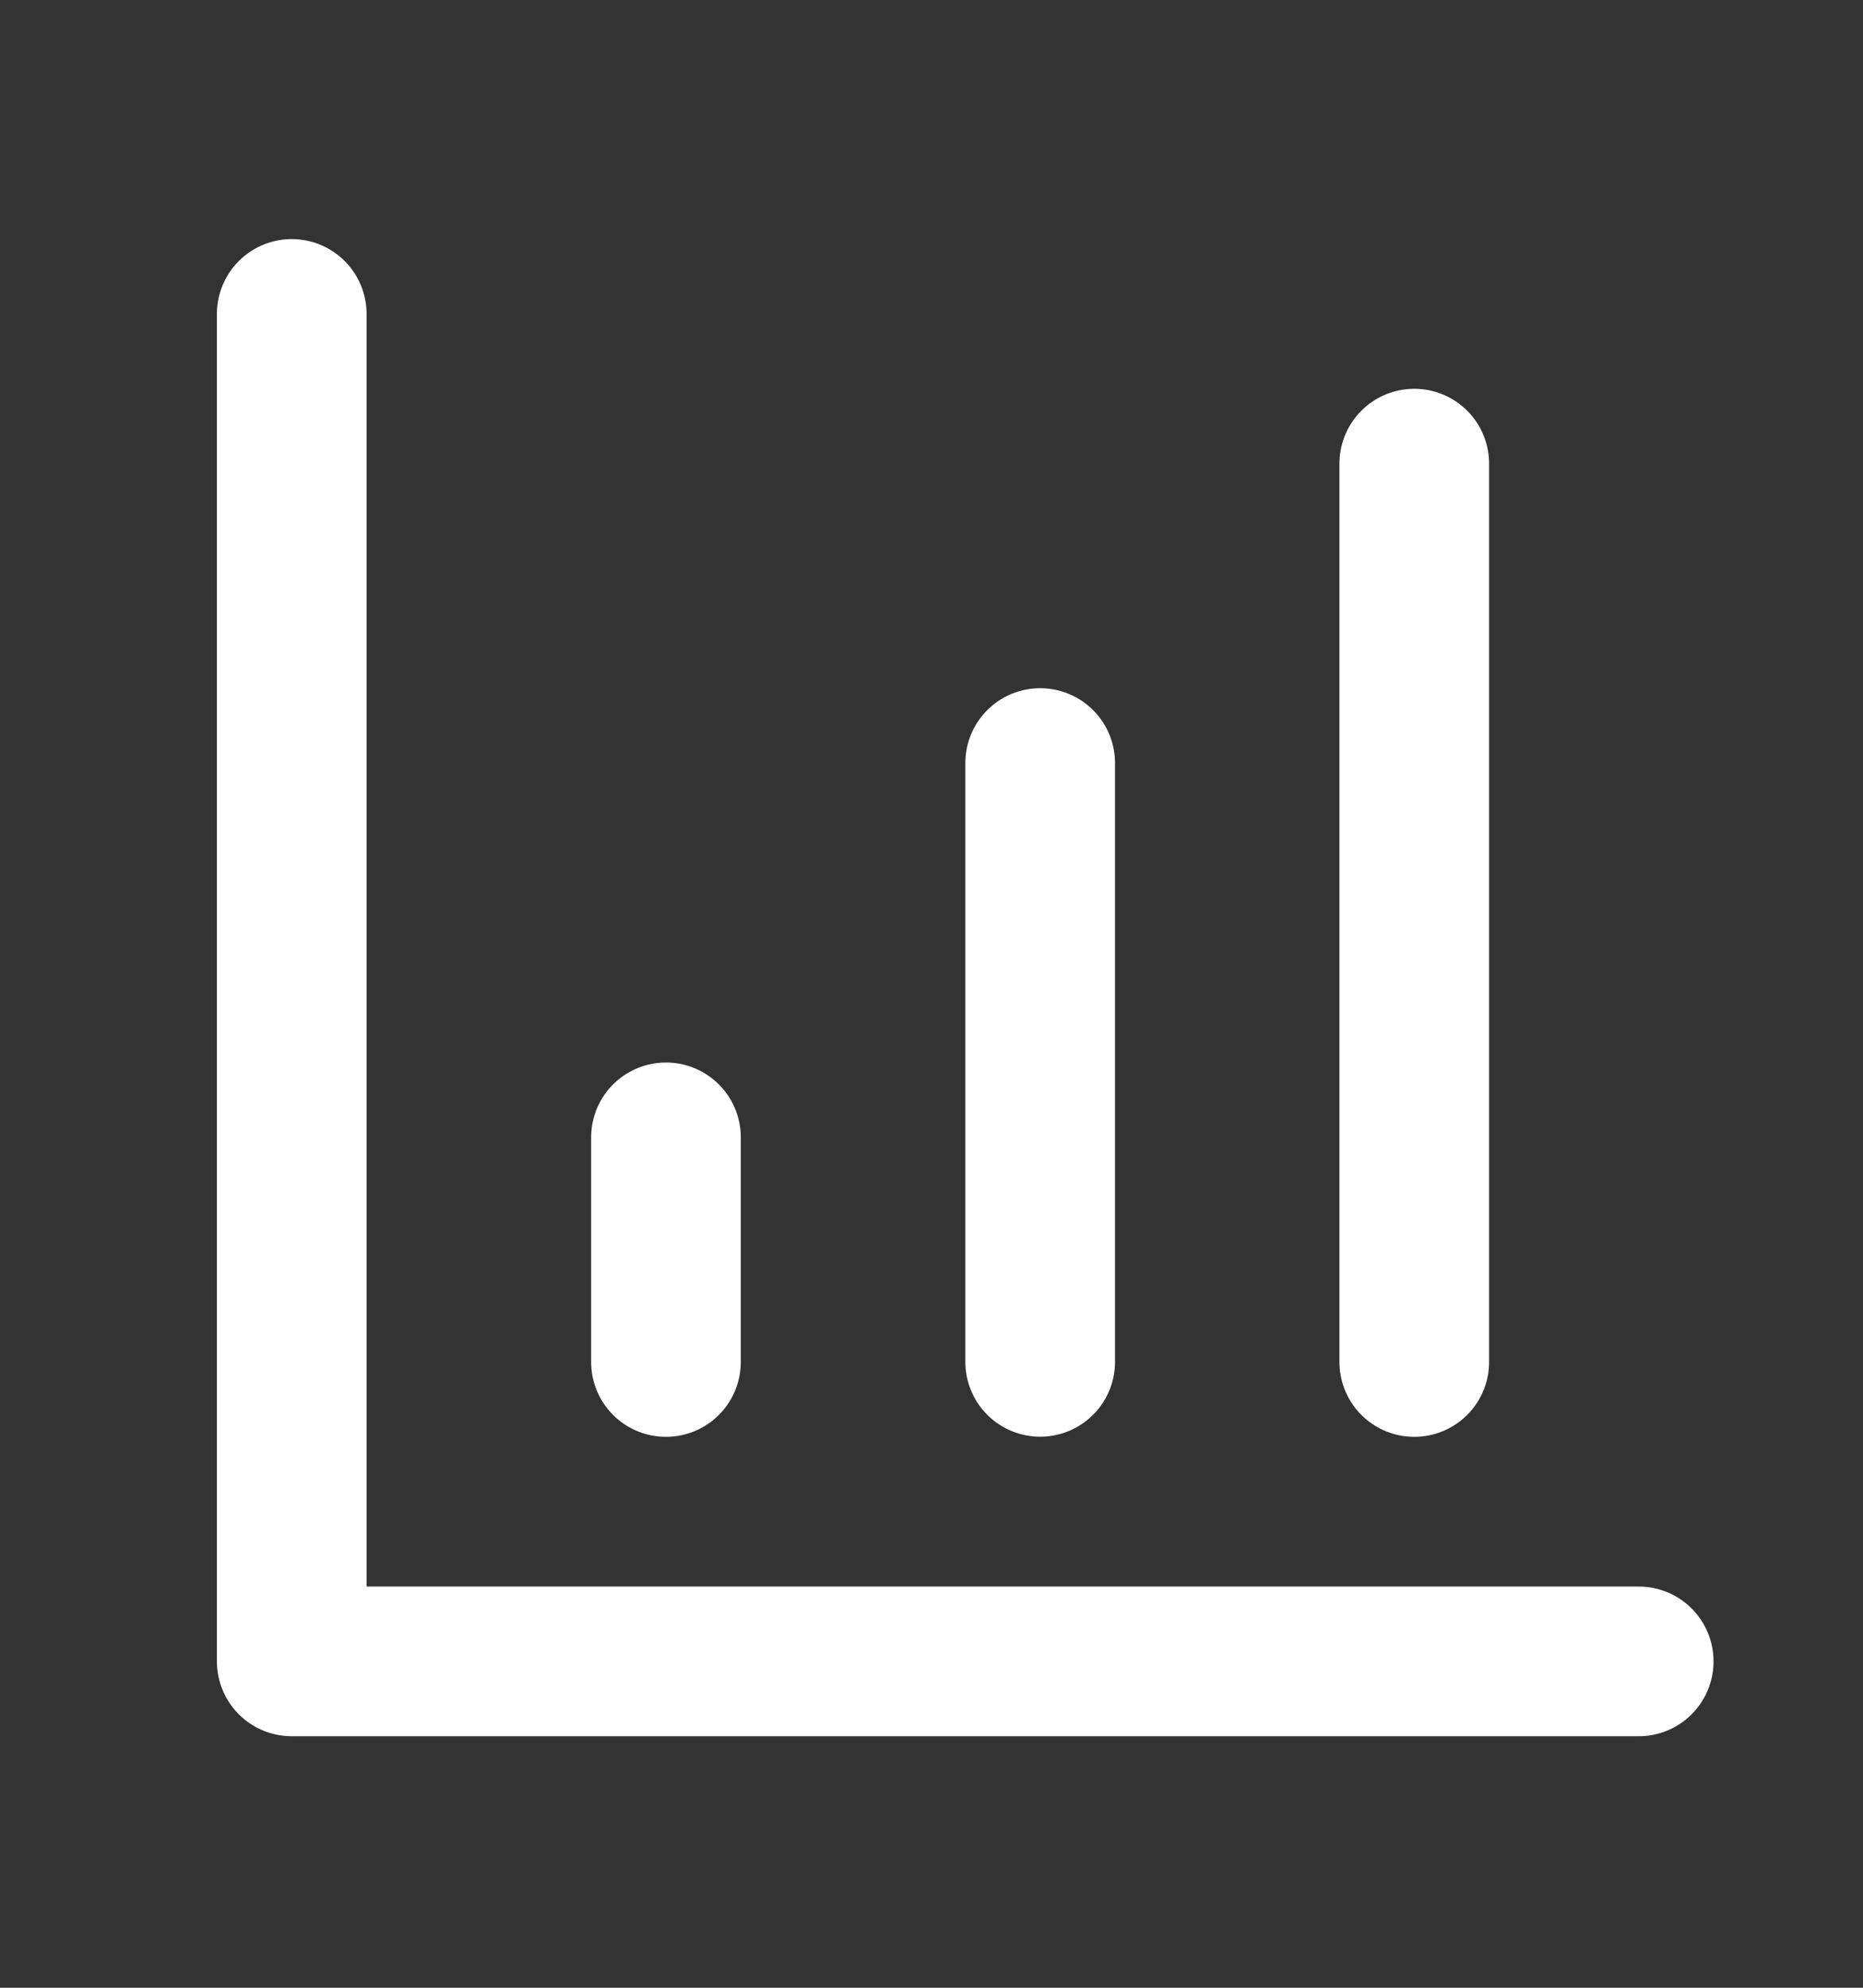
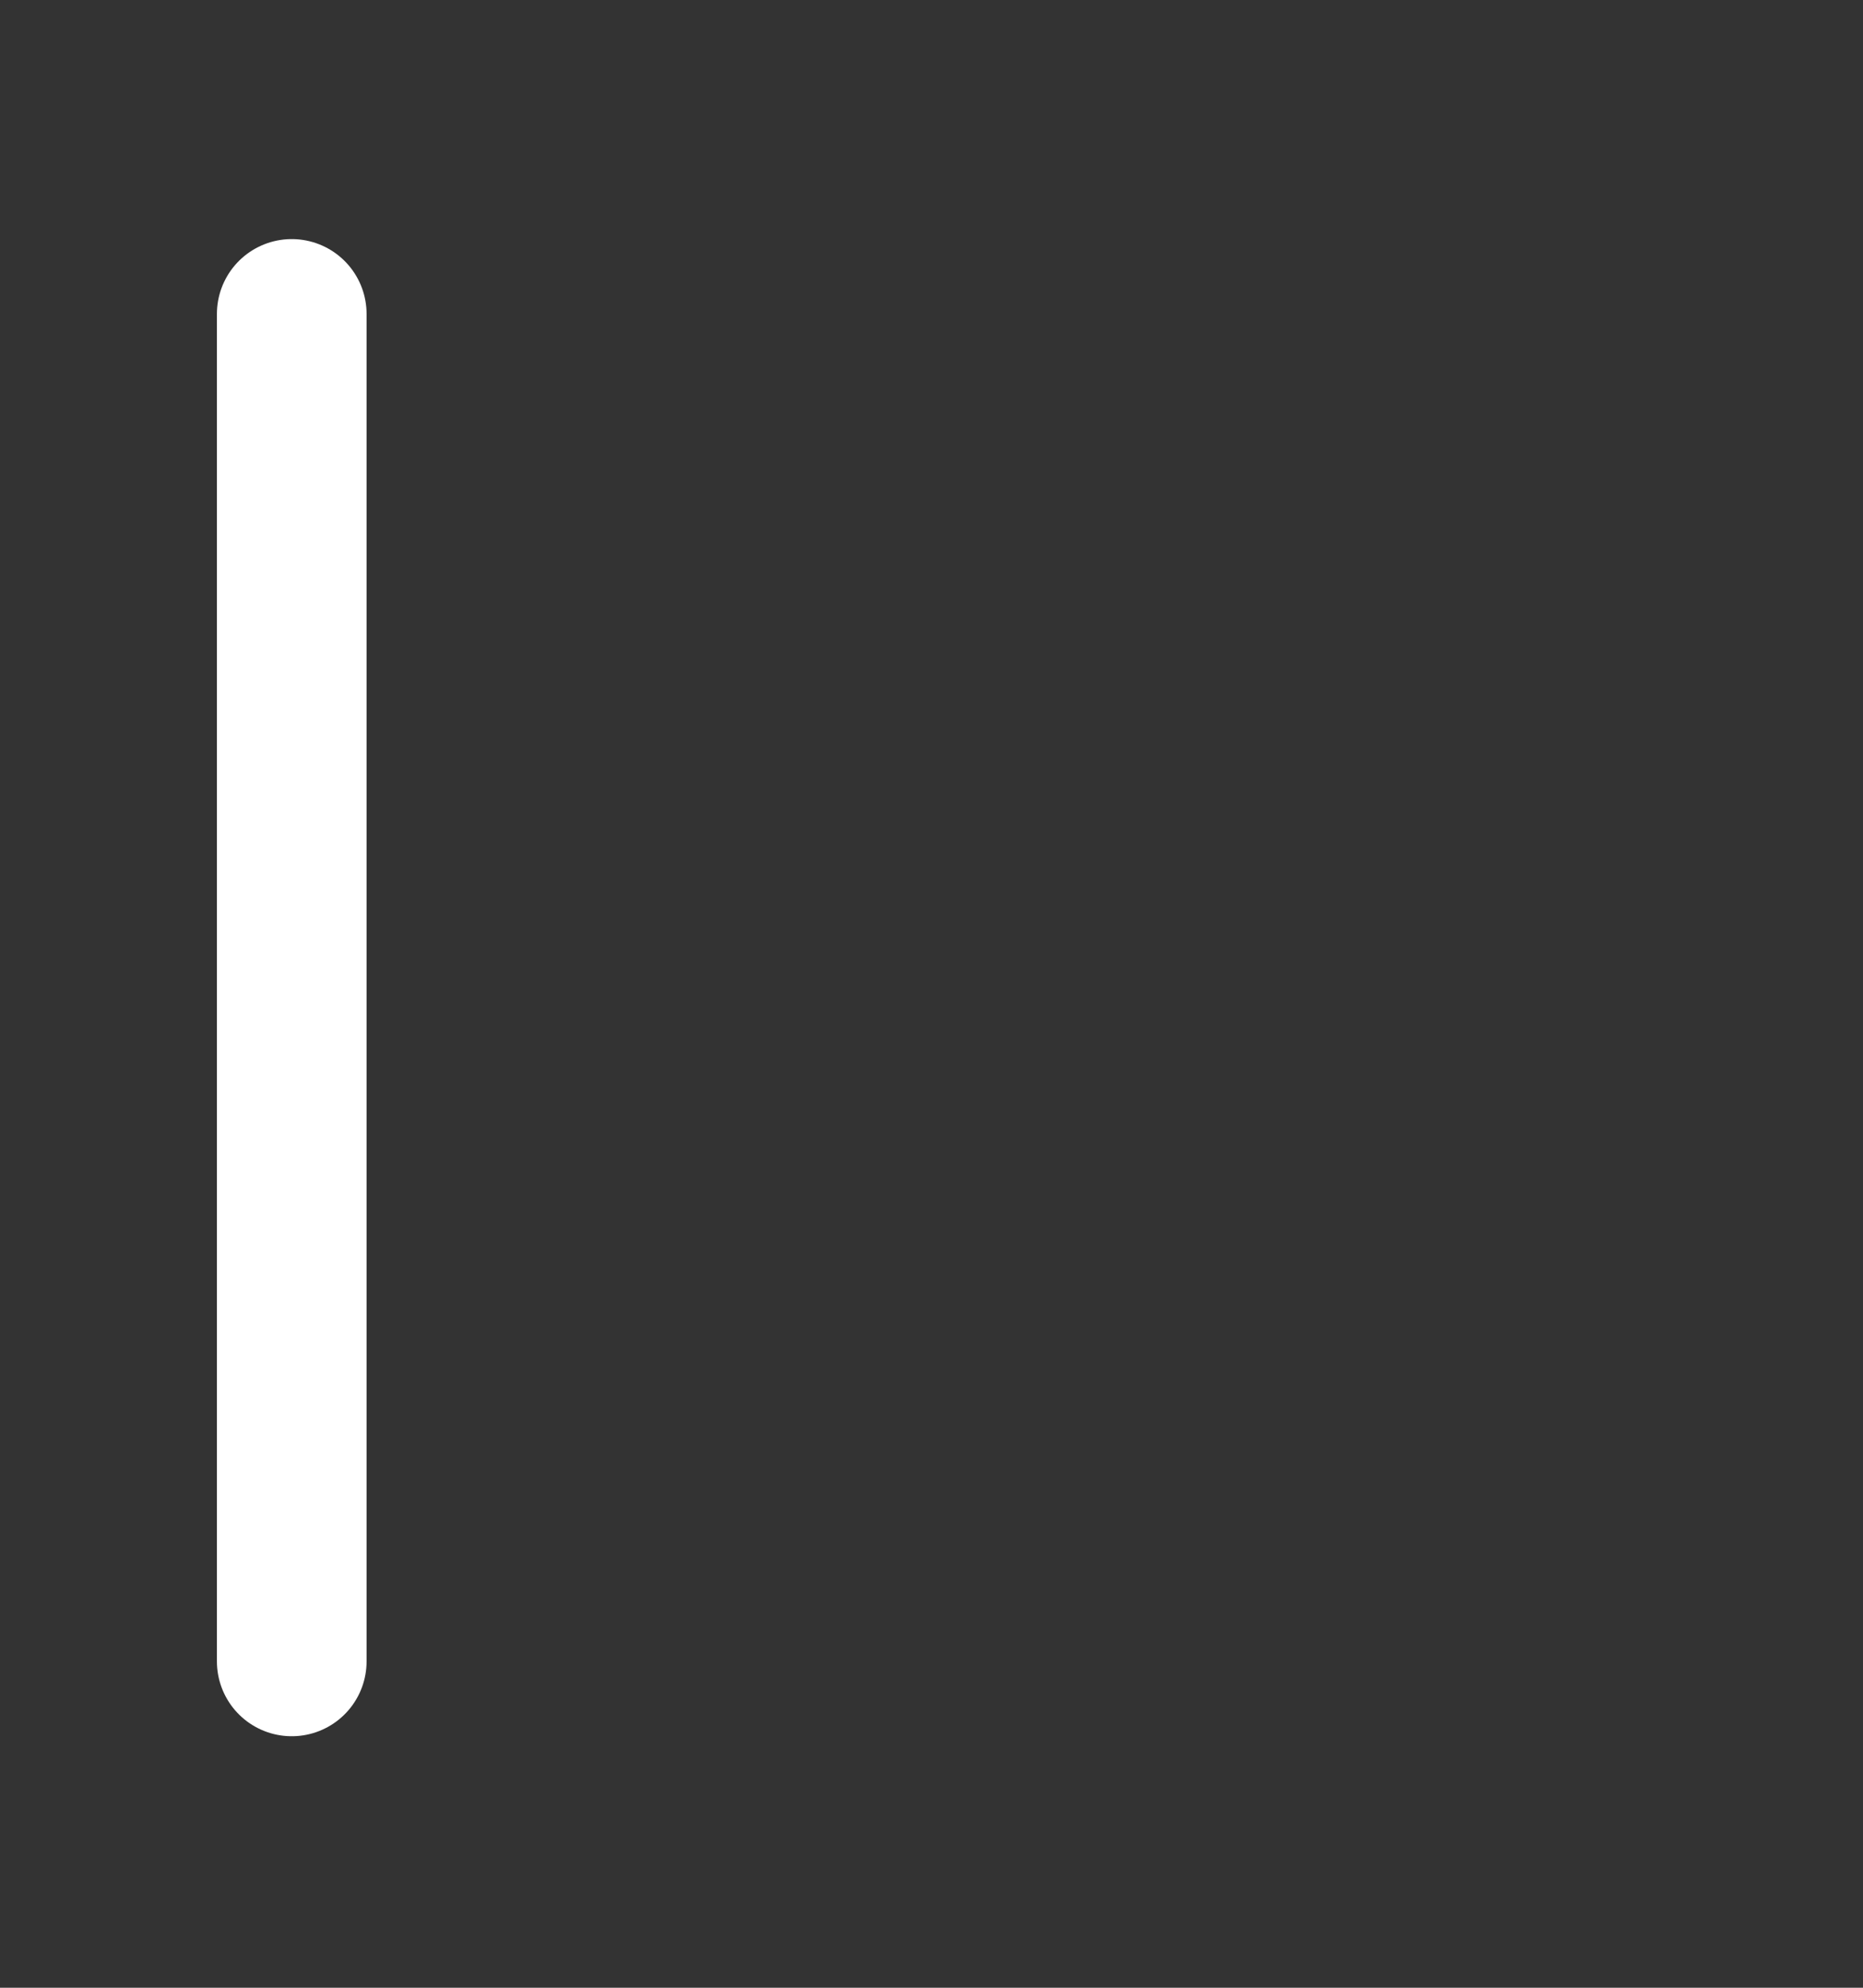
<svg xmlns="http://www.w3.org/2000/svg" width="15" height="16" viewBox="0 0 15 16" fill="none">
  <rect x="0" y="0" width="15" height="16" fill="#333333" stroke="none" />
-   <path d="M2.349 2.527V13.373H13.194" stroke="white" stroke-width="1.205" stroke-linecap="round" stroke-linejoin="round" />
-   <path d="M8.375 10.962V6.142" stroke="white" stroke-width="1.205" stroke-linecap="round" stroke-linejoin="round" />
-   <path d="M11.387 10.963V3.732" stroke="white" stroke-width="1.205" stroke-linecap="round" stroke-linejoin="round" />
-   <path d="M5.362 10.963V9.155" stroke="white" stroke-width="1.205" stroke-linecap="round" stroke-linejoin="round" />
+   <path d="M2.349 2.527V13.373" stroke="white" stroke-width="1.205" stroke-linecap="round" stroke-linejoin="round" />
</svg>